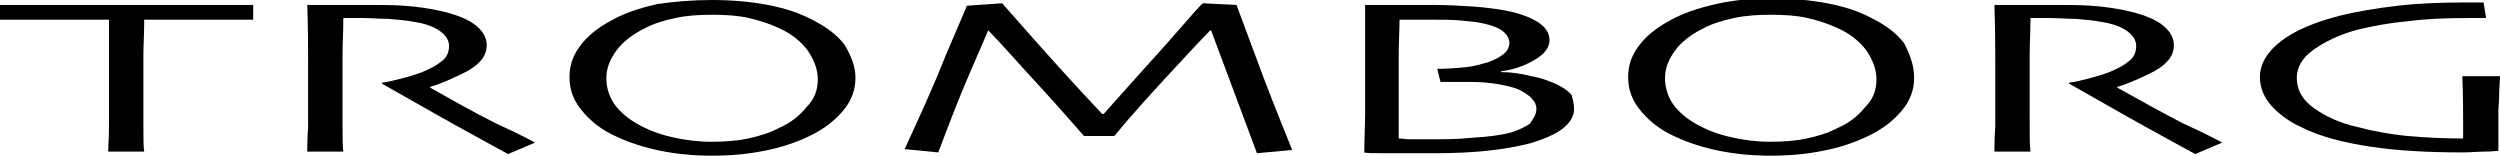
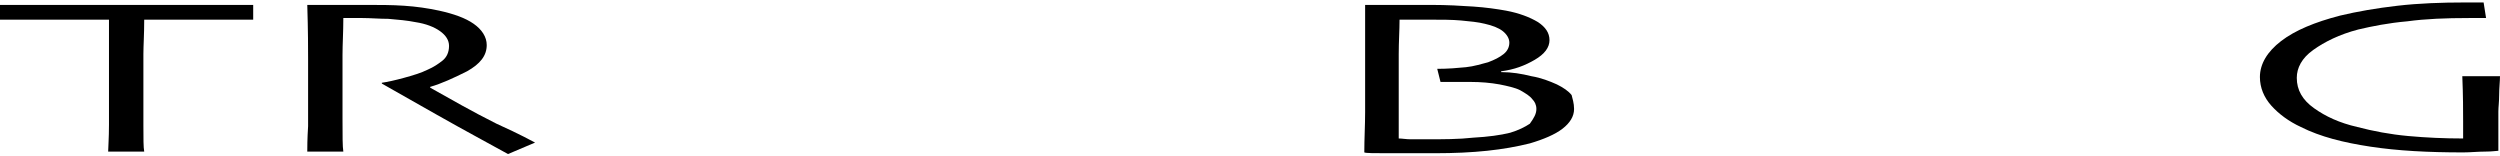
<svg xmlns="http://www.w3.org/2000/svg" version="1.1" id="Layer_1" x="0px" y="0px" viewBox="0 0 305.1 19" style="enable-background:new 0 0 305.1 19;" xml:space="preserve">
  <g>
    <path d="M30.9,2.4c-0.3,0-1.5,0-3.6,0s-5.4,0-9.7,0c0,1.8-0.1,3.2-0.1,4.2c0,0.9,0,2.2,0,3.9c0,1.6,0,3.2,0,4.8   c0,1.6,0,2.7,0.1,3.2h-4.4c0-0.5,0.1-1.6,0.1-3.3c0-1.6,0-3.3,0-4.9c0-1.6,0-2.8,0-3.7c0-0.9,0-2.3,0-4.2c-3.8,0-7,0-9.4,0   c-2.4,0-3.7,0-3.9,0V0.6c1.8,0,4.1,0,6.8,0c2.7,0,5.5,0,8.5,0c4.4,0,8,0,10.9,0s4.5,0,4.7,0L30.9,2.4L30.9,2.4z" />
    <path d="M65.3,17.4L62,18.8c-0.4-0.2-1.8-1-4.2-2.3s-6.1-3.4-11.2-6.3l0-0.1c0.7-0.1,1.6-0.3,2.7-0.6s2.1-0.6,2.9-1   c0.7-0.3,1.3-0.7,1.8-1.1s0.8-1,0.8-1.8c0-0.7-0.4-1.3-1.1-1.8c-0.7-0.5-1.7-0.9-3-1.1c-1-0.2-2.1-0.3-3.3-0.4   c-1.1,0-2.2-0.1-3.2-0.1c-0.6,0-1.1,0-1.5,0c-0.3,0-0.6,0-0.8,0c0,1.7-0.1,3.2-0.1,4.5s0,2.2,0,2.8c0,1.2,0,2.9,0,5   c0,2.1,0,3.4,0.1,4h-4.4c0-0.5,0-1.5,0.1-3.1c0-1.5,0-3.5,0-5.7c0-0.5,0-1.3,0-2.5c0-1.2,0-3.4-0.1-6.6c0.2,0,1.1,0,2.7,0   c1.6,0,3.1,0,4.5,0c1.6,0,3.1,0,4.6,0.1c1.5,0.1,2.9,0.3,4.3,0.6c1.8,0.4,3.2,0.9,4.2,1.6s1.6,1.6,1.6,2.6c0,1.3-0.8,2.3-2.4,3.2   c-1.6,0.8-3.1,1.5-4.5,1.9v0.1c2.5,1.4,5.1,2.9,8.1,4.4C63.5,16.4,65.1,17.3,65.3,17.4z" />
-     <path d="M104.4,9.5c0,1.5-0.5,2.8-1.5,4c-1,1.2-2.3,2.2-3.9,3c-1.8,0.9-3.7,1.5-5.7,1.9c-2,0.4-4.1,0.6-6.4,0.6   c-2.2,0-4.3-0.2-6.3-0.6c-2-0.4-3.8-1-5.3-1.7c-1.8-0.8-3.1-1.8-4.2-3.1s-1.6-2.6-1.6-4.2c0-1.4,0.4-2.6,1.3-3.8   c0.8-1.1,2.1-2.2,3.8-3.1c1.6-0.9,3.4-1.5,5.6-2C82.2,0.2,84.5,0,86.9,0c2.4,0,4.7,0.2,6.8,0.6s3.9,1,5.4,1.8   c1.8,0.9,3.1,1.9,4,3.1C103.9,6.9,104.4,8.1,104.4,9.5z M99.8,9.7c0-1.2-0.4-2.3-1.2-3.5c-0.8-1.1-2-2.1-3.6-2.8   c-1.1-0.5-2.3-0.9-3.6-1.2c-1.3-0.3-2.8-0.4-4.5-0.4c-1.6,0-3.1,0.1-4.5,0.4s-2.7,0.7-3.8,1.3c-1.4,0.7-2.6,1.6-3.4,2.7   C74.4,7.3,74,8.4,74,9.5c0,1.3,0.4,2.5,1.2,3.5c0.8,1,2,1.9,3.5,2.6c1,0.5,2.2,0.9,3.6,1.2c1.4,0.3,2.9,0.5,4.5,0.5   c1.6,0,3.1-0.1,4.5-0.4c1.4-0.3,2.7-0.7,3.8-1.3c1.4-0.6,2.5-1.5,3.3-2.5C99.4,12.1,99.8,11,99.8,9.7z" />
-     <path d="M157.7,18.3l-4.3,0.4l-5.6-15l-0.1,0c-0.7,0.7-2.3,2.4-4.7,5c-2.4,2.6-4.8,5.2-7,7.9h-3.7c-2.1-2.4-4.5-5.1-7.1-7.9   c-2.6-2.9-4.1-4.5-4.6-5l0,0c-0.1,0.2-0.8,1.9-2.2,5.1s-2.6,6.4-3.9,9.8l-4.1-0.4c1.8-3.9,3.5-7.6,5-11.4C117,3,117.9,1,118,0.7   l4.3-0.3c0.2,0.2,1.4,1.6,3.8,4.3c2.4,2.7,5.1,5.7,8.4,9.2h0.2c2.4-2.7,5-5.6,7.8-8.7c2.7-3.1,4.1-4.7,4.3-4.8l4.1,0.2   c0.1,0.2,0.8,2.2,2.2,5.9C154.4,10.1,156,14.1,157.7,18.3z" />
    <path d="M192.1,13.3c0,0.9-0.5,1.7-1.4,2.4c-0.9,0.7-2.3,1.3-4,1.8c-1.6,0.4-3.3,0.7-5.2,0.9c-1.9,0.2-4,0.3-6.4,0.3   c-1.8,0-3.6,0-5.5,0c-1.9,0-2.9,0-3.1-0.1c0-1.7,0.1-3.3,0.1-4.9c0-1.5,0-3,0-4.4c0-2.6,0-4.7,0-6.3s0-2.3,0-2.4c0.3,0,1.3,0,3,0   c1.7,0,3.4,0,5.1,0c1.9,0,3.6,0.1,5.1,0.2s2.9,0.3,4,0.5c1.6,0.3,2.9,0.8,3.9,1.4c0.9,0.6,1.4,1.3,1.4,2.2c0,0.9-0.6,1.7-1.8,2.4   s-2.5,1.2-4.1,1.4v0.1c1.3,0,2.5,0.2,3.7,0.5c1.2,0.2,2.2,0.6,3.1,1c0.8,0.4,1.4,0.8,1.8,1.3C191.9,12,192.1,12.6,192.1,13.3z    M187.5,13.3c0-0.5-0.2-0.9-0.5-1.2c-0.3-0.4-0.8-0.7-1.5-1.1c-0.6-0.3-1.5-0.5-2.5-0.7c-1.1-0.2-2.3-0.3-3.5-0.3c-1,0-1.8,0-2.5,0   s-1,0-1.2,0l-0.4-1.6c1.3,0,2.5-0.1,3.5-0.2c1-0.1,1.9-0.4,2.7-0.6c0.8-0.3,1.4-0.6,1.9-1s0.7-0.9,0.7-1.4c0-0.5-0.3-1-0.8-1.4   c-0.5-0.4-1.3-0.7-2.2-0.9c-0.8-0.2-1.8-0.3-2.9-0.4s-2.4-0.1-3.7-0.1c-0.9,0-1.6,0-2.4,0c-0.7,0-1.2,0-1.4,0   c0,1.3-0.1,2.7-0.1,4.2c0,1.5,0,2.5,0,3.2c0,1.5,0,3.1,0,4.6c0,1.5,0,2.4,0,2.5c0.4,0,0.9,0.1,1.5,0.1c0.6,0,1.2,0,1.8,0   c2.1,0,4,0,5.8-0.2c1.8-0.1,3.3-0.3,4.5-0.6c1-0.3,1.8-0.7,2.4-1.1C187.2,14.4,187.5,13.9,187.5,13.3z" />
-     <path d="M233.6,9.5c0,1.5-0.5,2.8-1.5,4c-1,1.2-2.3,2.2-3.9,3c-1.8,0.9-3.7,1.5-5.7,1.9c-2,0.4-4.1,0.6-6.4,0.6   c-2.2,0-4.3-0.2-6.3-0.6c-2-0.4-3.8-1-5.3-1.7c-1.8-0.8-3.1-1.8-4.2-3.1s-1.6-2.6-1.6-4.2c0-1.4,0.4-2.6,1.3-3.8   c0.8-1.1,2.1-2.2,3.8-3.1c1.6-0.9,3.4-1.5,5.6-2c2.2-0.5,4.4-0.7,6.8-0.7c2.4,0,4.7,0.2,6.8,0.6s3.9,1,5.4,1.8   c1.8,0.9,3.1,1.9,4,3.1C233.2,6.9,233.6,8.1,233.6,9.5z M229,9.7c0-1.2-0.4-2.3-1.2-3.5c-0.8-1.1-2-2.1-3.6-2.8   c-1.1-0.5-2.3-0.9-3.6-1.2c-1.3-0.3-2.8-0.4-4.5-0.4c-1.6,0-3.1,0.1-4.5,0.4s-2.7,0.7-3.8,1.3c-1.4,0.7-2.6,1.6-3.4,2.7   c-0.8,1.1-1.2,2.2-1.2,3.3c0,1.3,0.4,2.5,1.2,3.5s2,1.9,3.5,2.6c1,0.5,2.2,0.9,3.6,1.2s2.9,0.5,4.5,0.5s3.1-0.1,4.5-0.4   c1.4-0.3,2.7-0.7,3.8-1.3c1.4-0.6,2.5-1.5,3.3-2.5C228.6,12.1,229,11,229,9.7z" />
-     <path d="M271.2,17.4l-3.3,1.4c-0.4-0.2-1.8-1-4.2-2.3c-2.4-1.3-6.1-3.4-11.2-6.3l0-0.1c0.7-0.1,1.6-0.3,2.7-0.6   c1.1-0.3,2.1-0.6,2.9-1c0.7-0.3,1.3-0.7,1.8-1.1s0.8-1,0.8-1.8c0-0.7-0.4-1.3-1.1-1.8c-0.7-0.5-1.7-0.9-3-1.1   c-1-0.2-2.1-0.3-3.3-0.4c-1.1,0-2.2-0.1-3.2-0.1c-0.6,0-1.1,0-1.5,0c-0.3,0-0.6,0-0.8,0c0,1.7-0.1,3.2-0.1,4.5c0,1.3,0,2.2,0,2.8   c0,1.2,0,2.9,0,5c0,2.1,0,3.4,0.1,4h-4.4c0-0.5,0-1.5,0.1-3.1c0-1.5,0-3.5,0-5.7c0-0.5,0-1.3,0-2.5c0-1.2,0-3.4-0.1-6.6   c0.2,0,1.1,0,2.7,0c1.6,0,3.1,0,4.5,0c1.6,0,3.1,0,4.6,0.1c1.5,0.1,2.9,0.3,4.3,0.6c1.8,0.4,3.2,0.9,4.2,1.6c1,0.7,1.6,1.6,1.6,2.6   c0,1.3-0.8,2.3-2.4,3.2c-1.6,0.8-3.1,1.5-4.5,1.9v0.1c2.5,1.4,5.2,2.9,8.1,4.4C269.4,16.4,271,17.3,271.2,17.4z" />
    <path d="M305.1,9.3c0,0.6-0.1,1.4-0.1,2.2c0,0.9-0.1,1.6-0.1,2.1c0,0.9,0,1.9,0,3c0,1.1,0,1.7,0,1.8c-0.2,0-0.7,0.1-1.6,0.1   c-0.9,0-1.8,0.1-2.7,0.1c-4.3,0-8-0.2-11.3-0.7c-3.3-0.5-6.1-1.2-8.5-2.4c-1.5-0.7-2.7-1.6-3.6-2.6c-0.9-1-1.4-2.2-1.4-3.5   c0-1.6,0.9-3.1,2.6-4.4c1.7-1.3,4.1-2.3,7.2-3.1c2.1-0.5,4.4-0.9,7-1.2c2.6-0.3,5.4-0.4,8.2-0.4c0.5,0,0.9,0,1.3,0s0.7,0,1,0   l0.3,1.9c-0.1,0-0.4,0-0.9,0s-0.9,0-1.2,0c-2.8,0-5.3,0.1-7.5,0.4c-2.3,0.2-4.3,0.6-6,1c-2.3,0.6-4.1,1.5-5.5,2.5s-2,2.2-2,3.4   c0,1.5,0.7,2.7,2.1,3.7s3.1,1.8,5.3,2.3c1.9,0.5,4,0.9,6.2,1.1c2.2,0.2,4.4,0.3,6.7,0.3c0-0.1,0-0.8,0-2.1s0-3.1-0.1-5.5L305.1,9.3   L305.1,9.3z" />
  </g>
</svg>